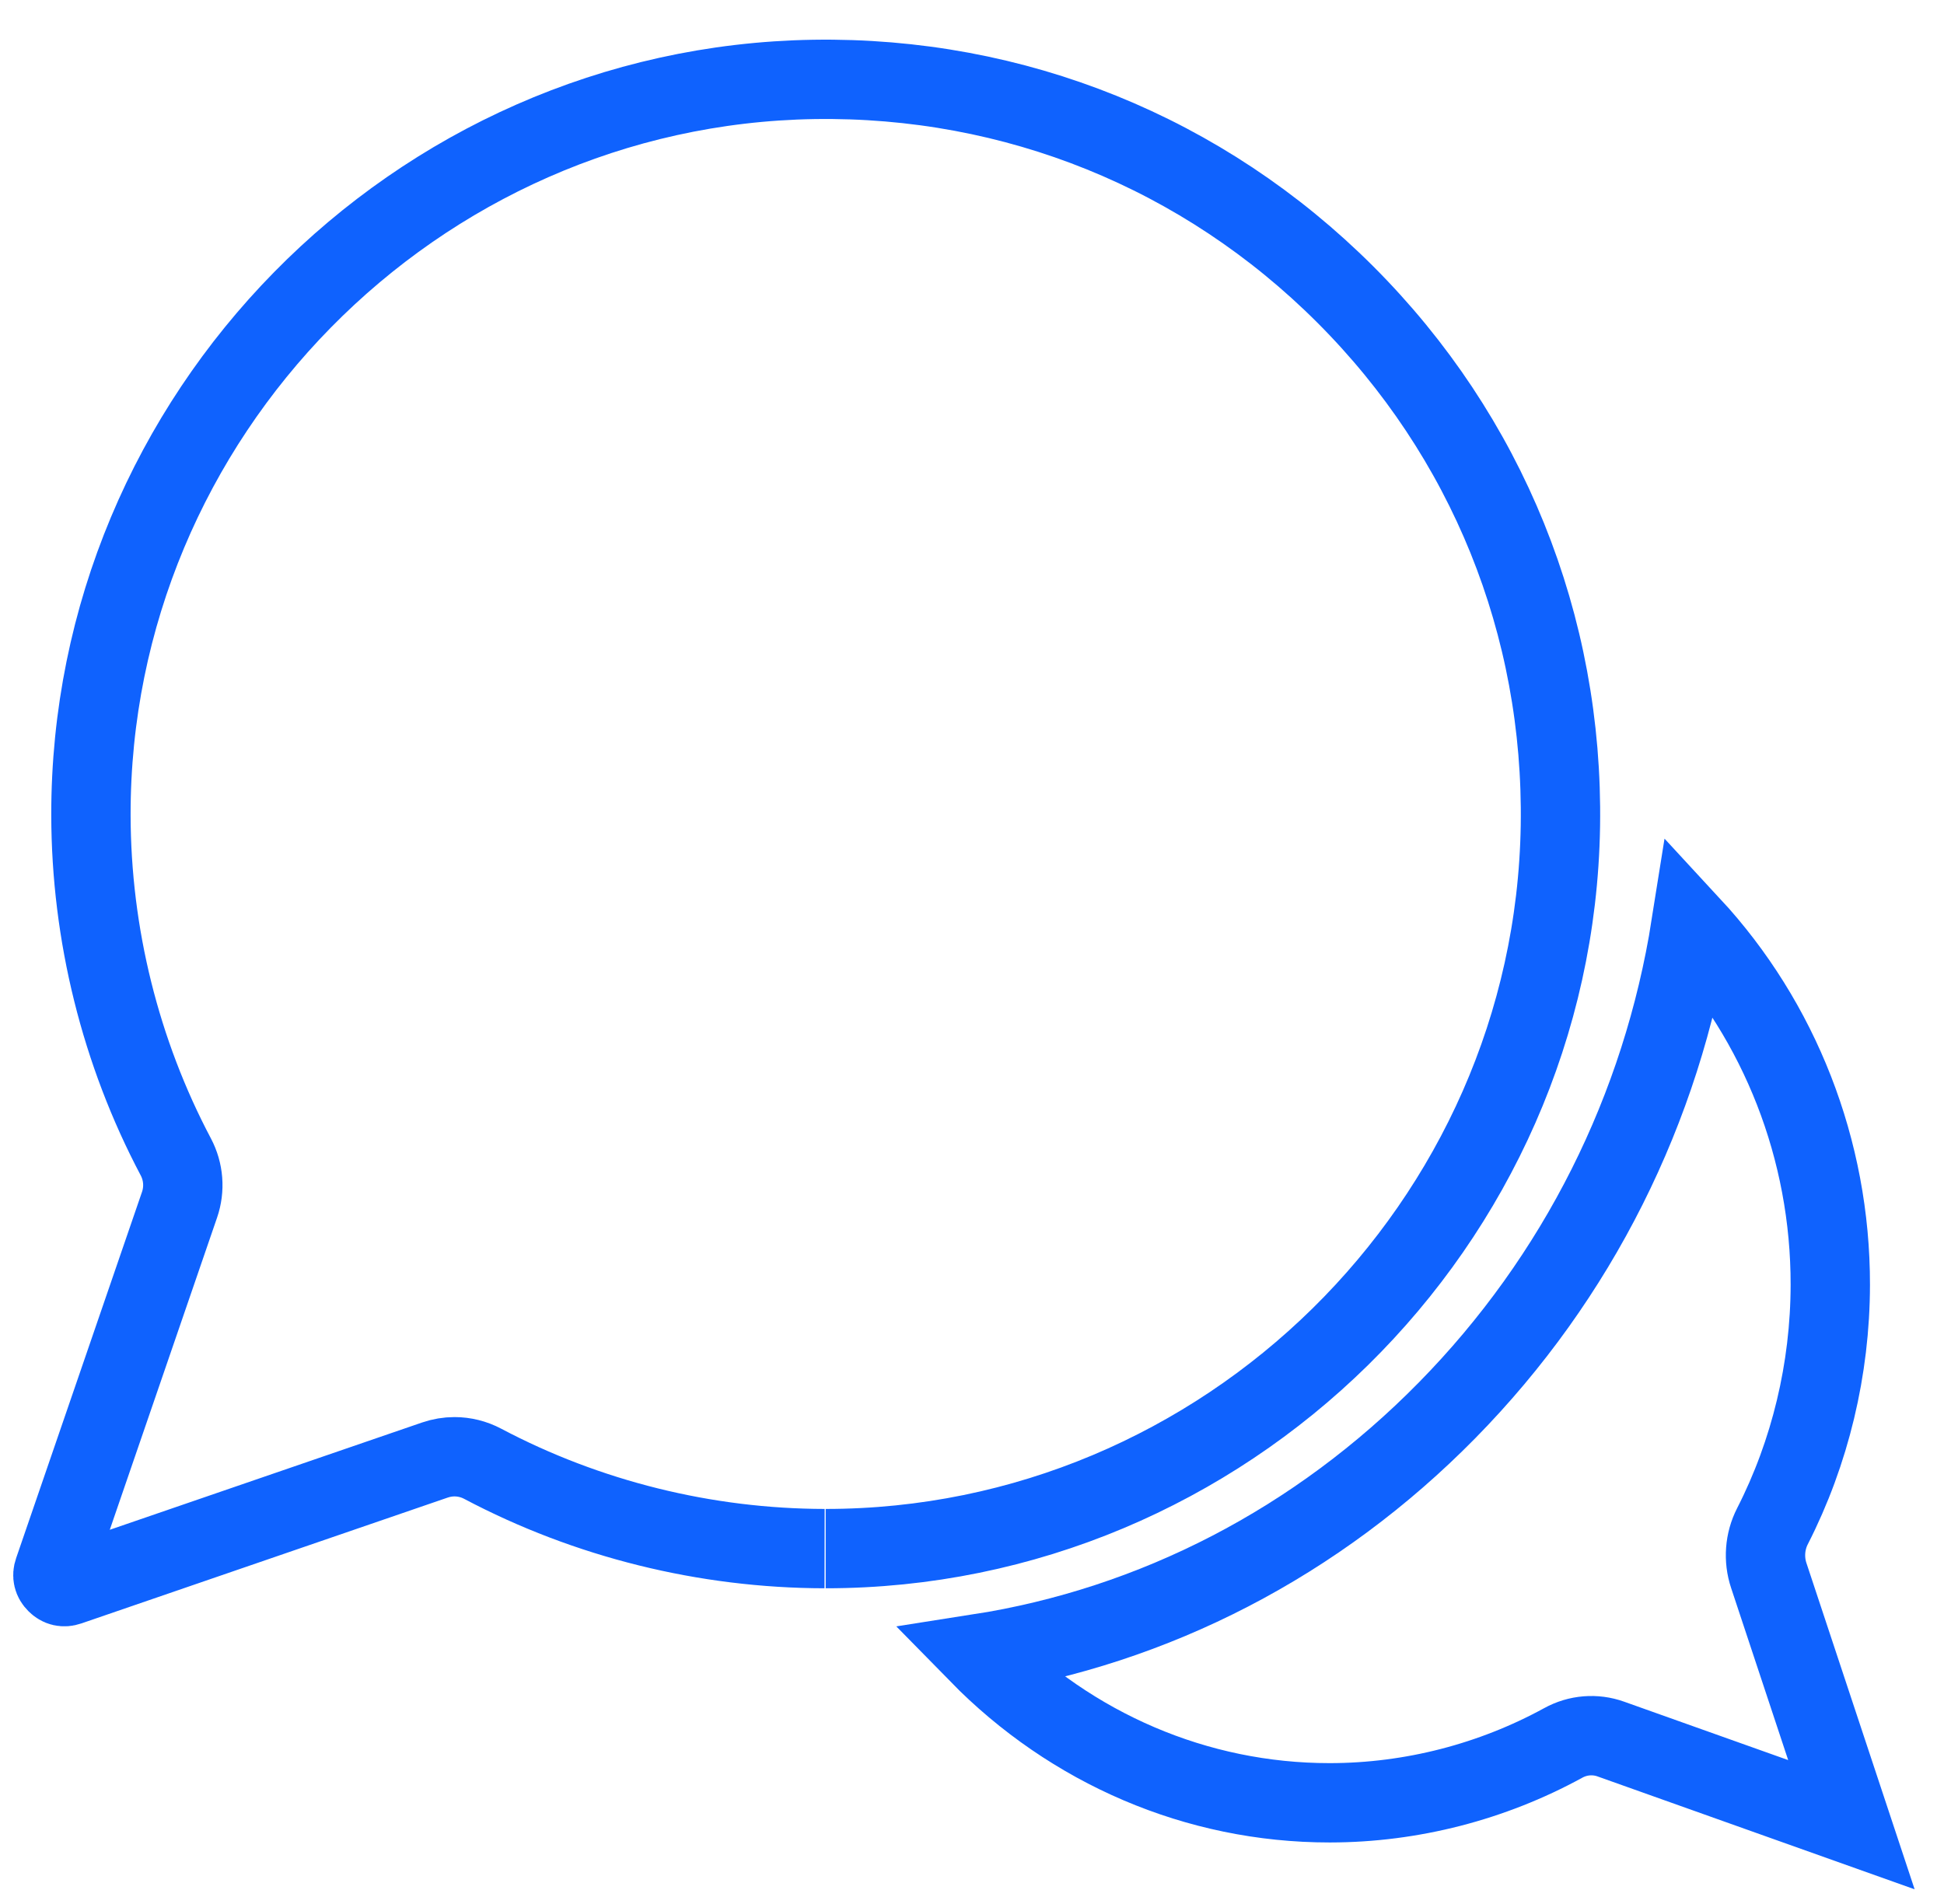
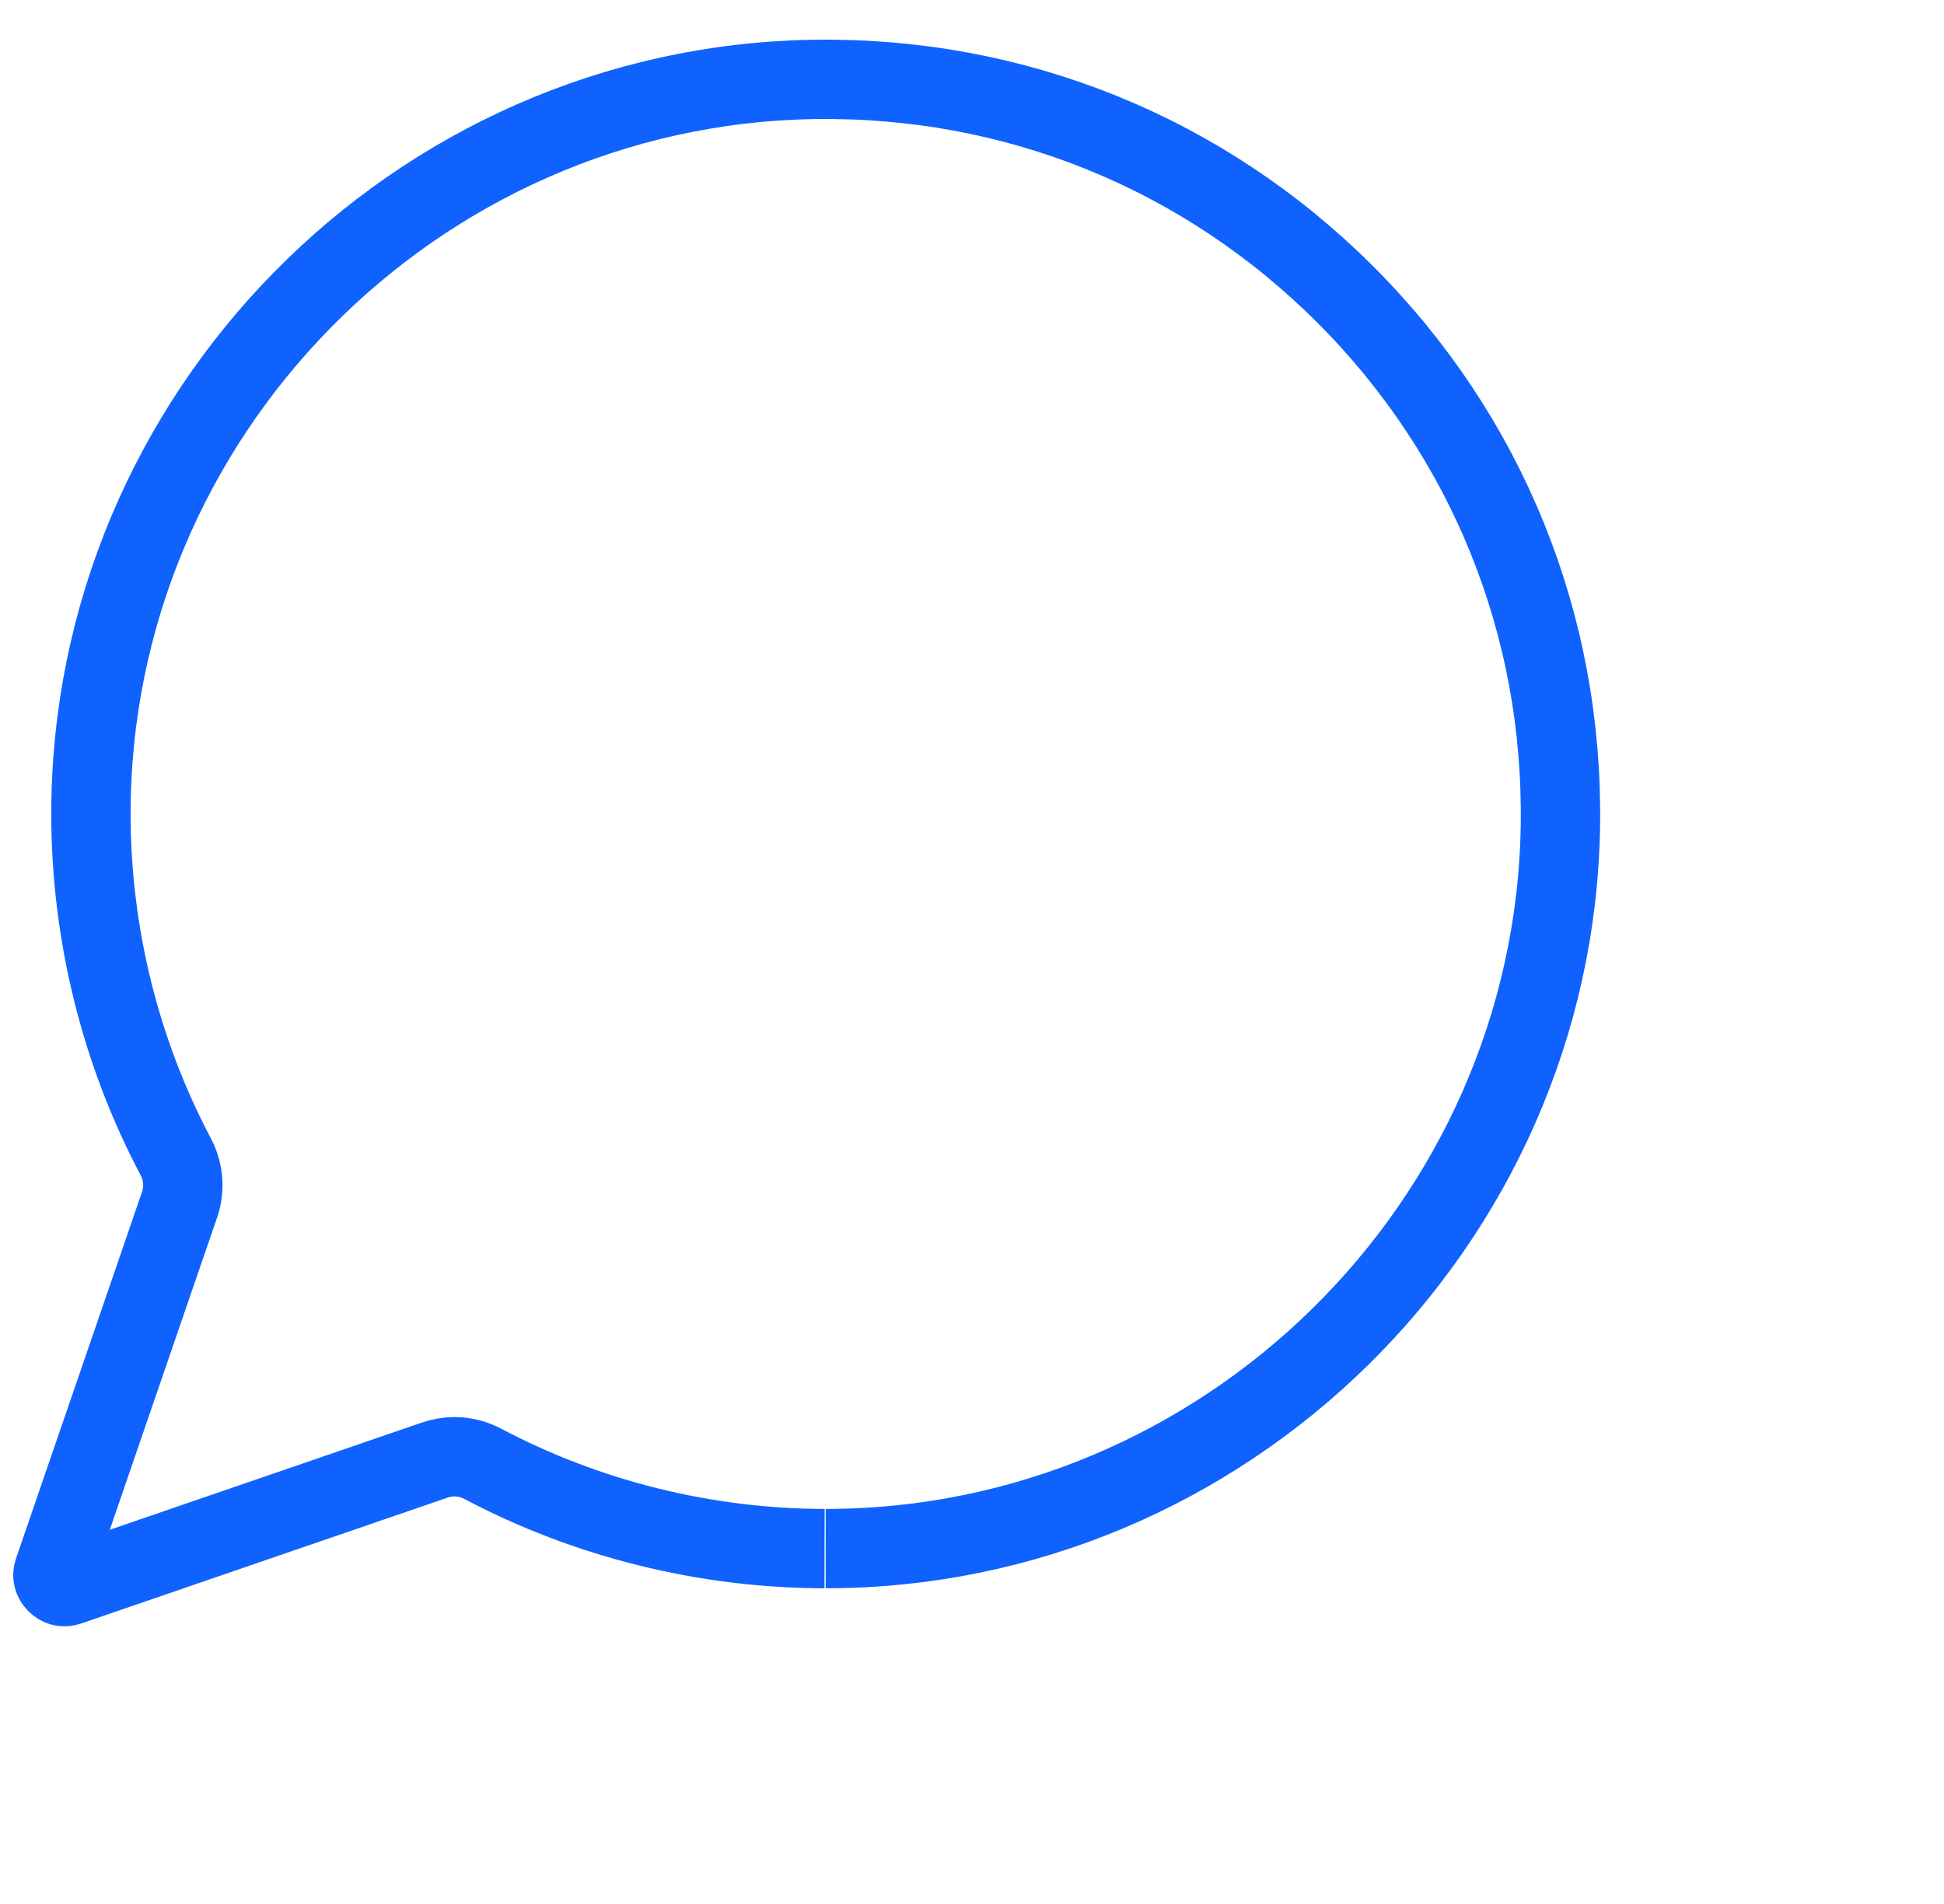
<svg xmlns="http://www.w3.org/2000/svg" width="49" height="48" viewBox="0 0 49 48" fill="none">
-   <path d="M33.531 45.449H33.511C30.162 45.449 27.007 44.08 24.666 41.69C29.099 40.998 33.206 38.88 36.474 35.555C39.767 32.205 41.89 27.951 42.621 23.334C44.859 25.753 46.139 28.983 46.134 32.392C46.131 34.511 45.627 36.615 44.676 38.477C44.481 38.859 44.447 39.309 44.583 39.718L46.666 46.001L40.602 43.842C40.207 43.701 39.773 43.736 39.404 43.939C37.607 44.923 35.576 45.446 33.531 45.449Z" stroke="#0F62FE" stroke-width="2" />
  <path d="M20.784 39.041C17.783 39.036 14.803 38.297 12.166 36.902C11.945 36.785 11.701 36.725 11.456 36.725C11.29 36.725 11.123 36.753 10.962 36.808L1.727 39.981C1.611 40.021 1.509 39.998 1.423 39.911C1.336 39.825 1.312 39.722 1.352 39.607L4.526 30.371C4.662 29.974 4.628 29.538 4.432 29.167C3.037 26.53 2.297 23.551 2.292 20.55C2.277 10.482 10.45 2.162 20.512 2.002C25.573 1.923 30.332 3.848 33.909 7.424C37.486 11.001 39.411 15.759 39.331 20.822C39.172 30.873 30.867 39.041 20.812 39.041" stroke="#0F62FE" stroke-width="2" />
</svg>